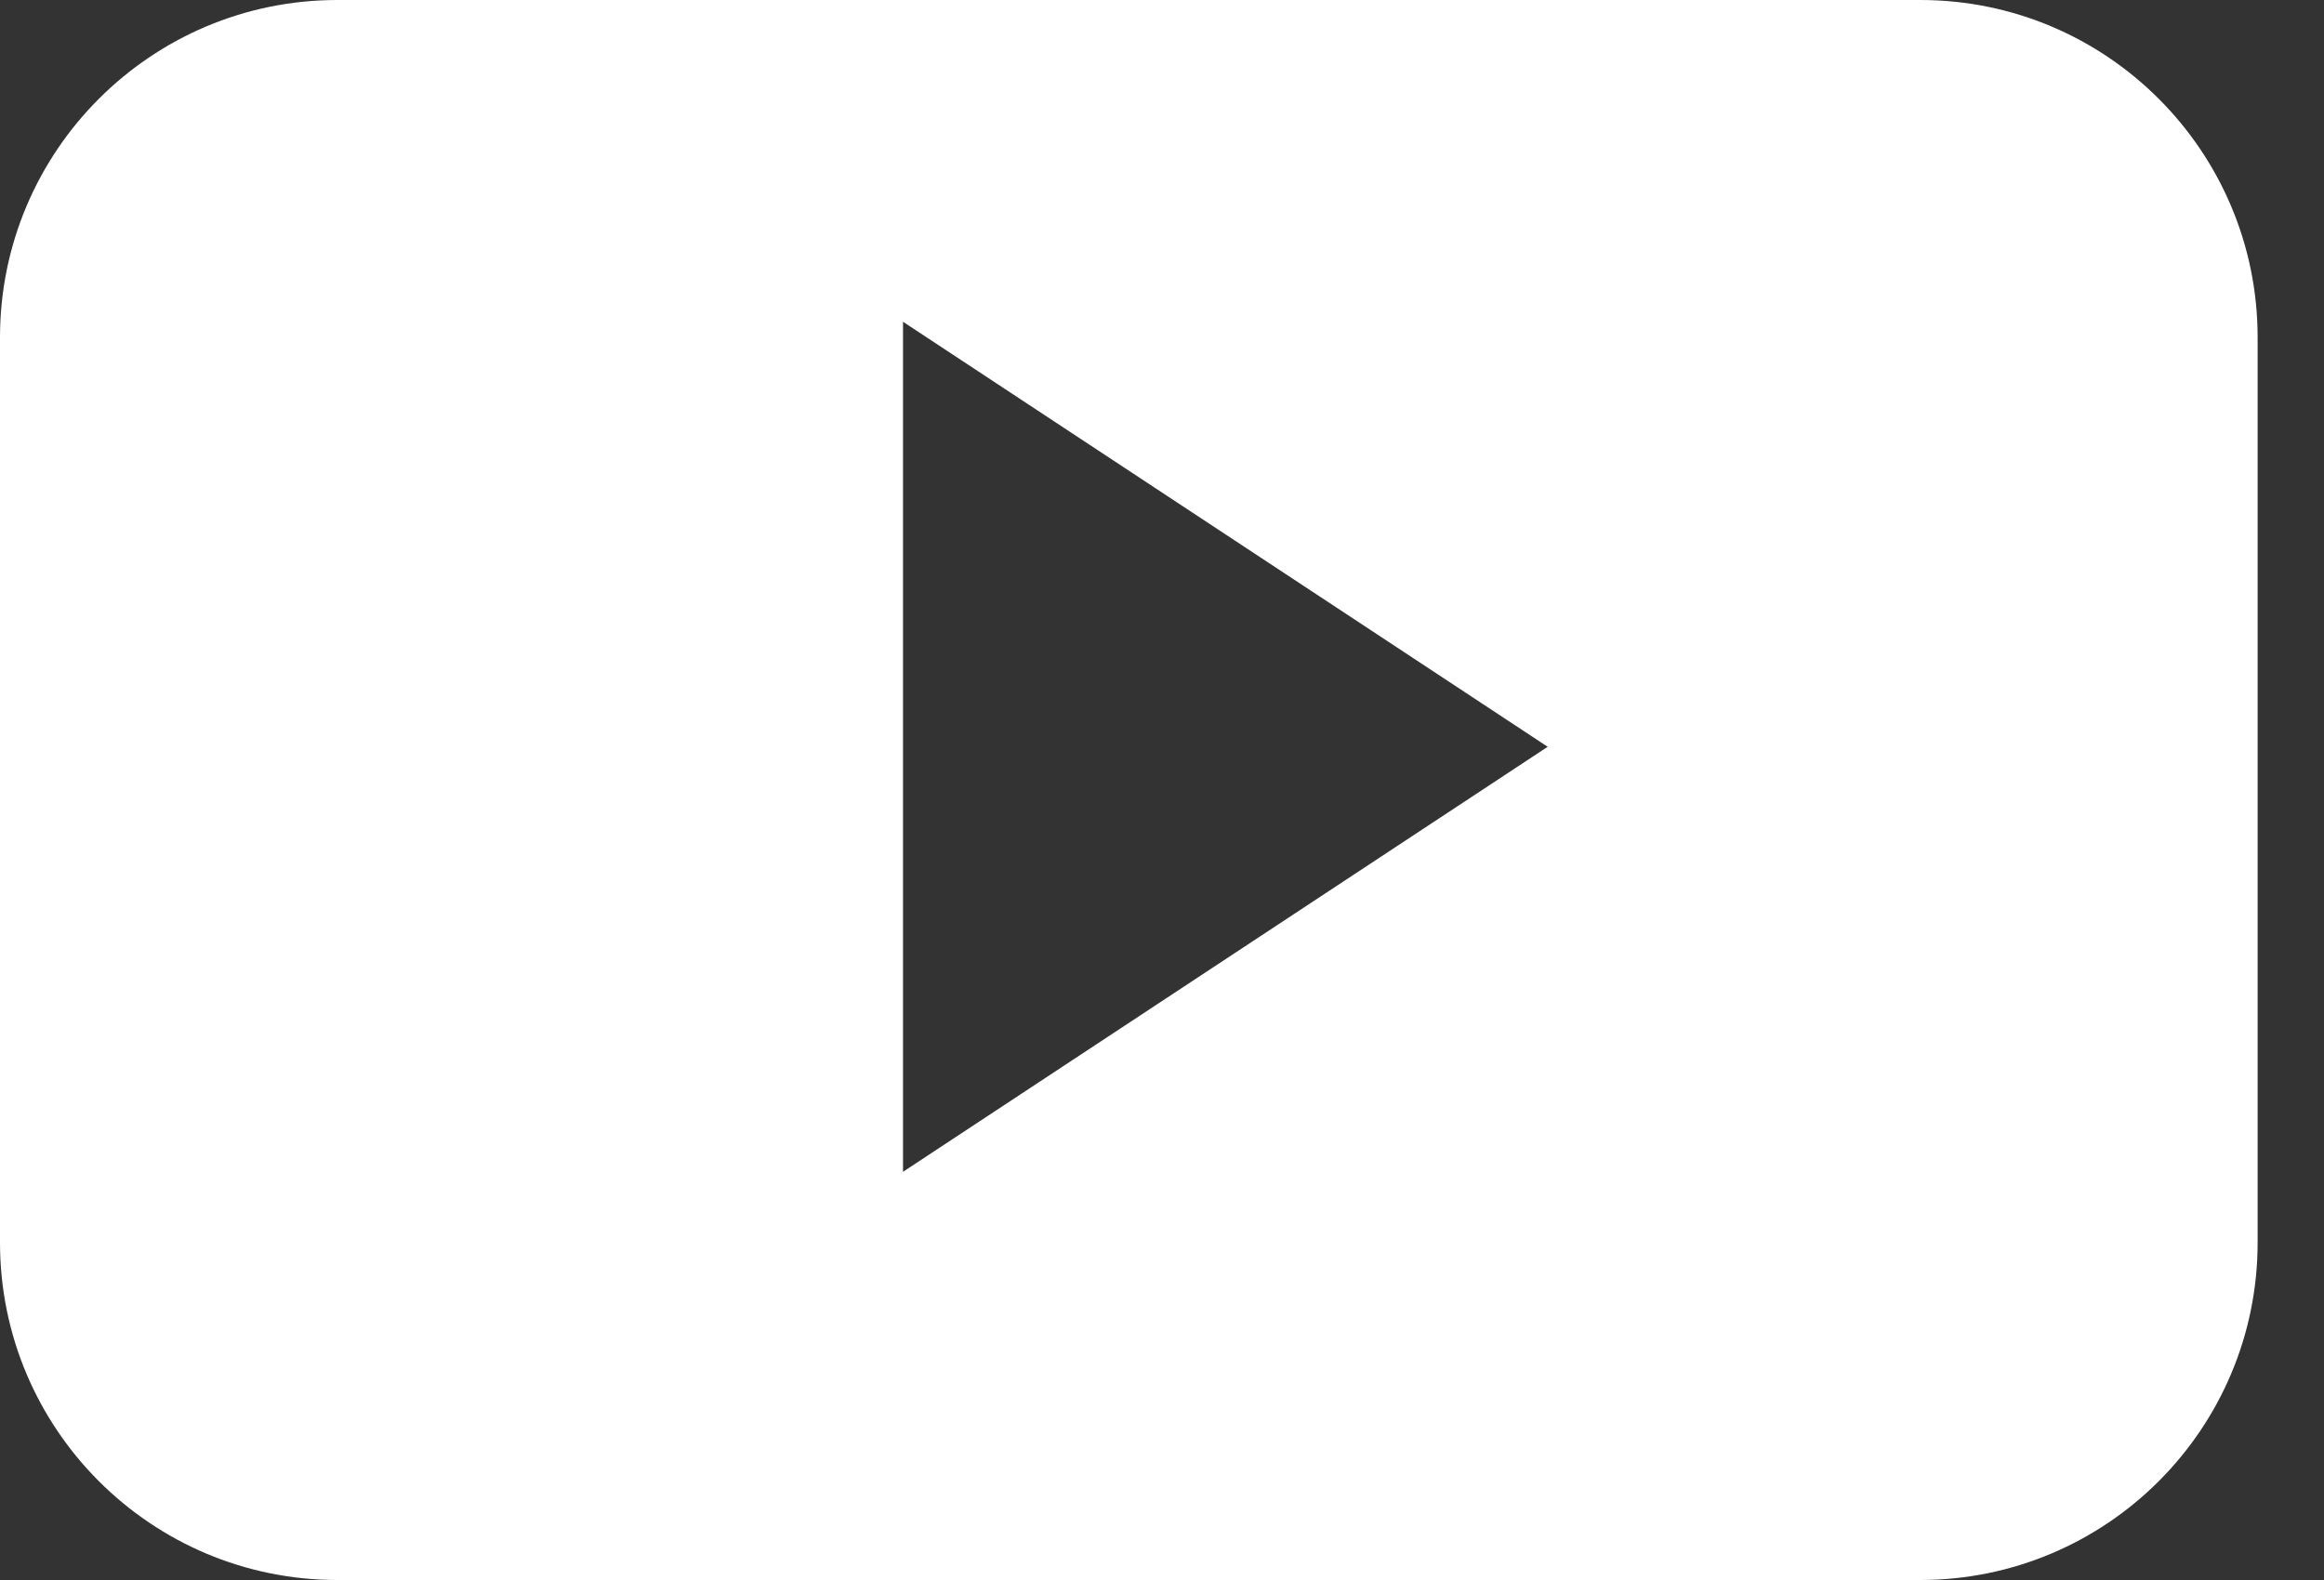
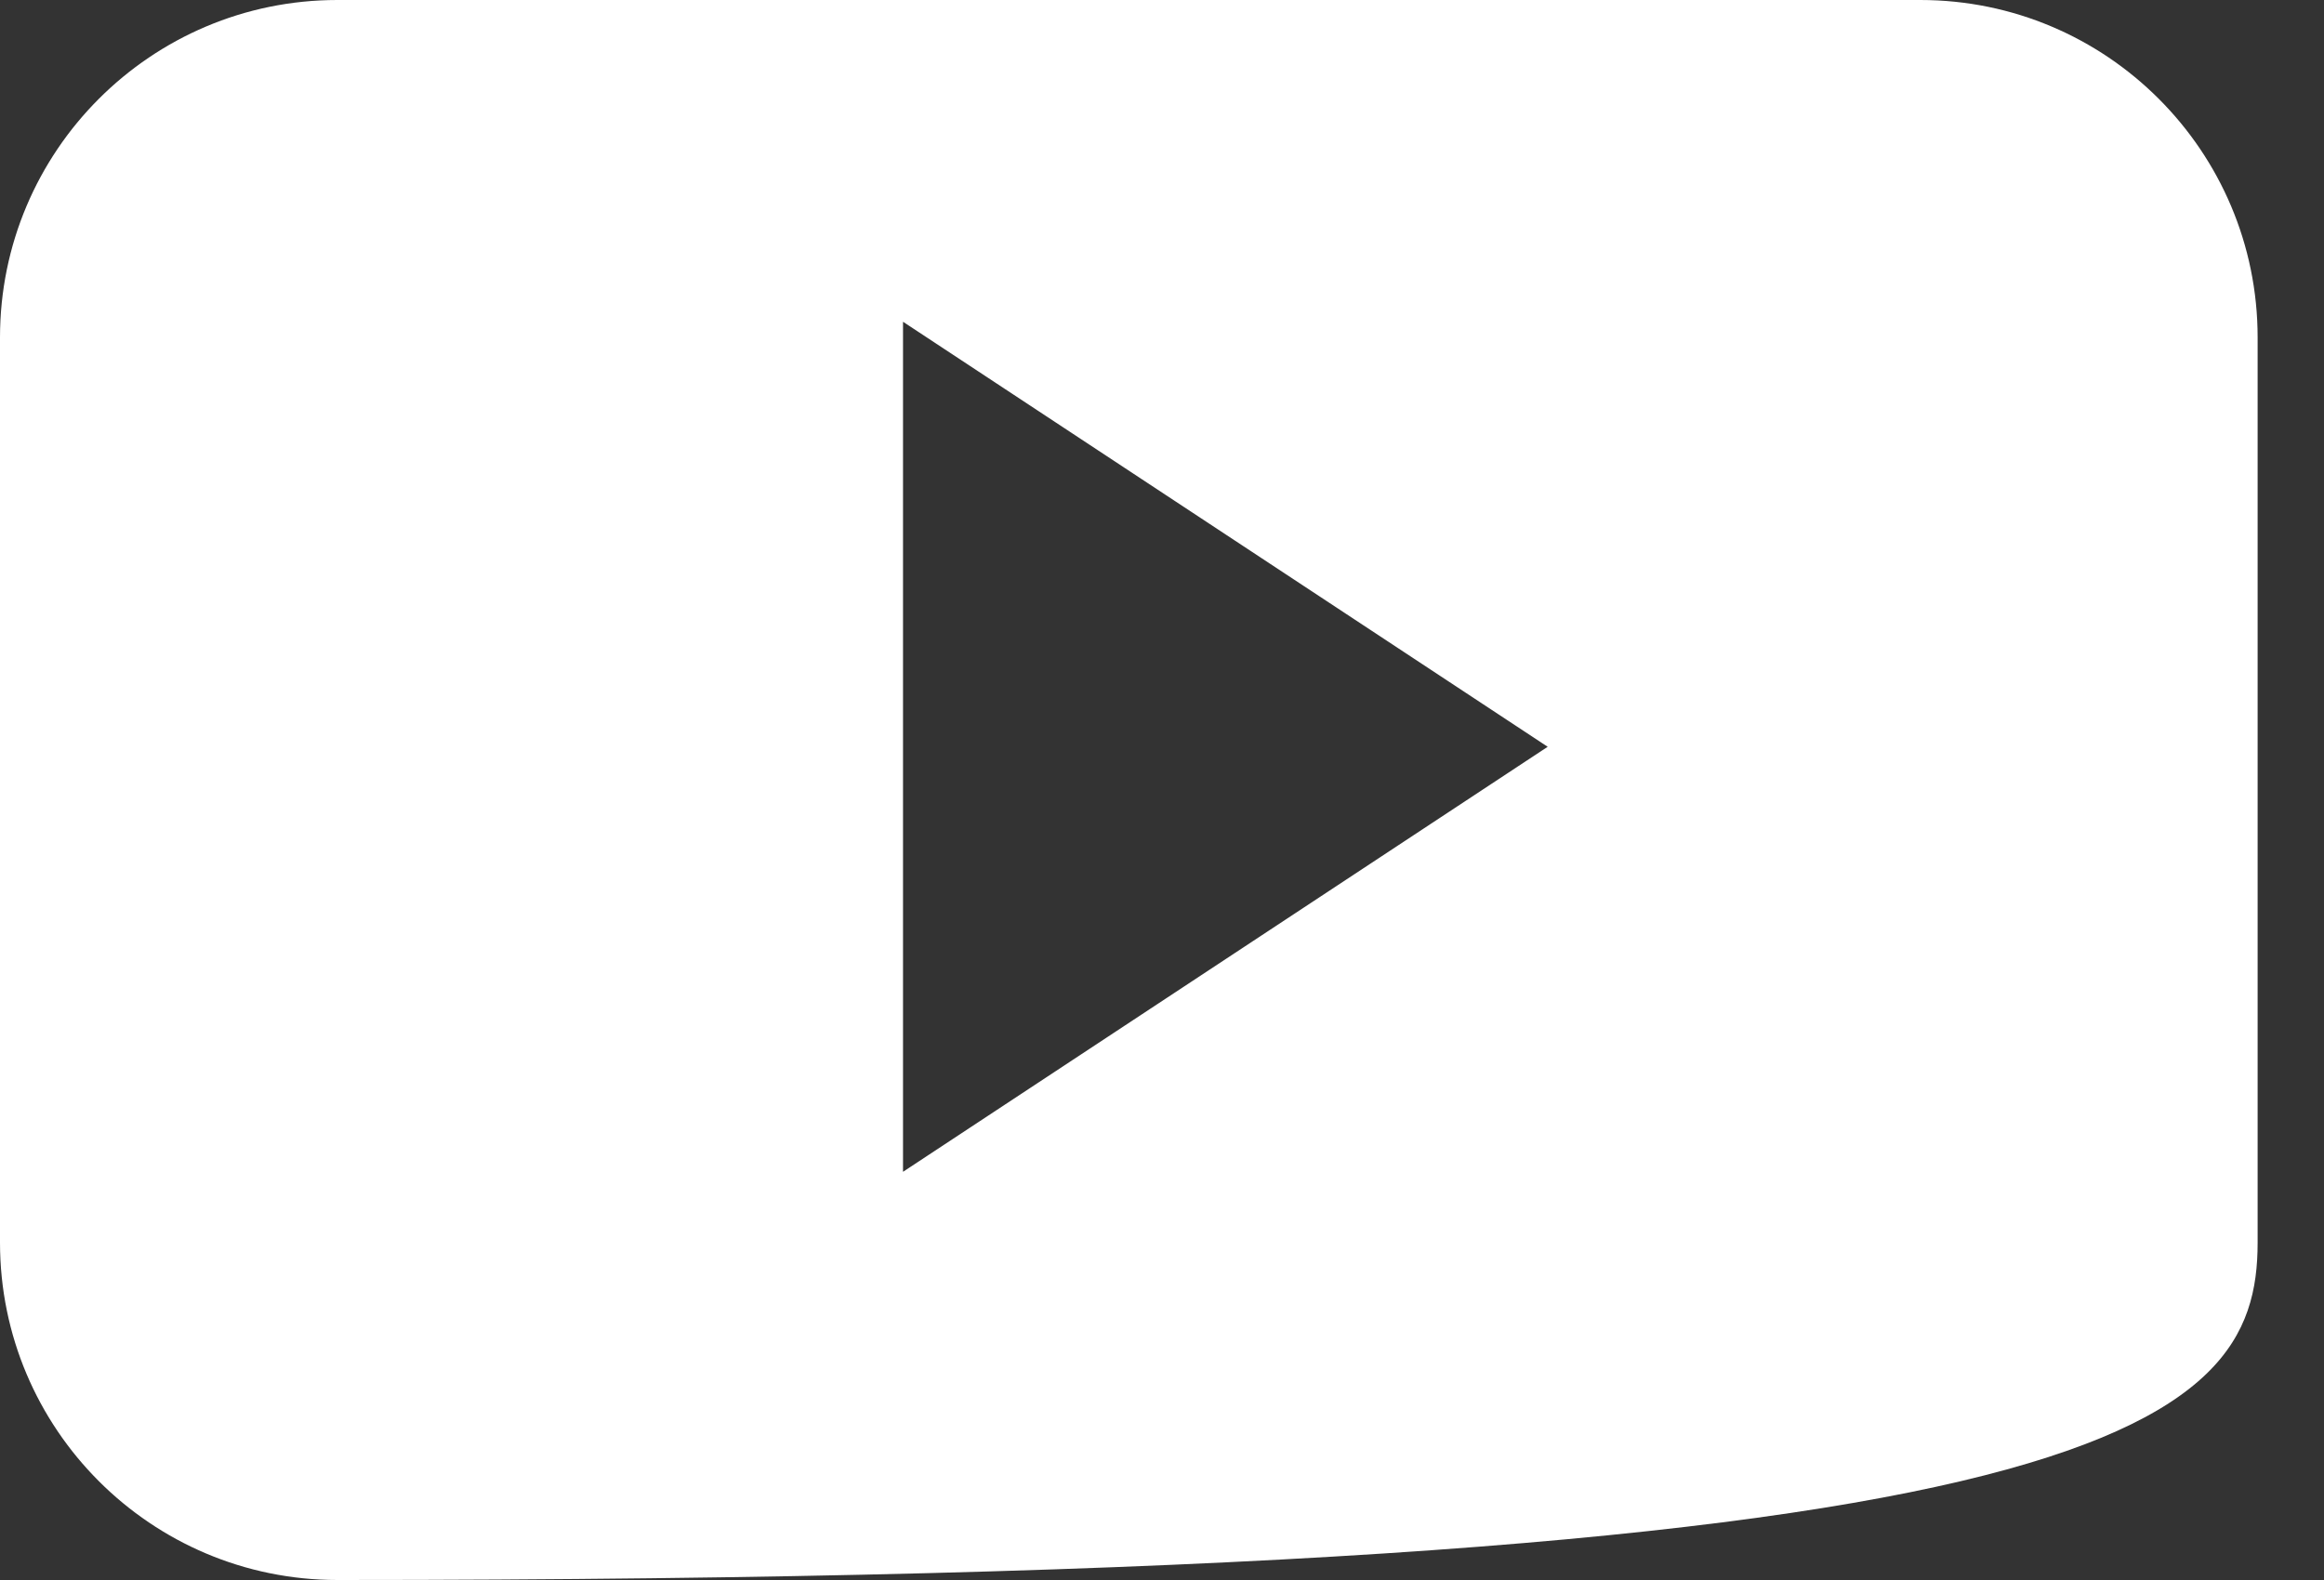
<svg xmlns="http://www.w3.org/2000/svg" width="25" height="17" viewBox="0 0 25 17" fill="none">
  <rect x="0" y="0" width="25" height="17" fill="#333333" stroke="none" />
-   <path d="M24.286 3.631C24.286 1.626 22.661 0 20.657 0H3.629C1.625 0 0 1.626 0 3.631V13.369C0 15.374 1.625 17 3.629 17H20.656C22.661 17 24.286 15.374 24.286 13.369V3.631H24.286ZM9.714 12.608V3.462L16.649 8.035L9.714 12.608Z" fill="white" />
+   <path d="M24.286 3.631C24.286 1.626 22.661 0 20.657 0H3.629C1.625 0 0 1.626 0 3.631V13.369C0 15.374 1.625 17 3.629 17C22.661 17 24.286 15.374 24.286 13.369V3.631H24.286ZM9.714 12.608V3.462L16.649 8.035L9.714 12.608Z" fill="white" />
</svg>